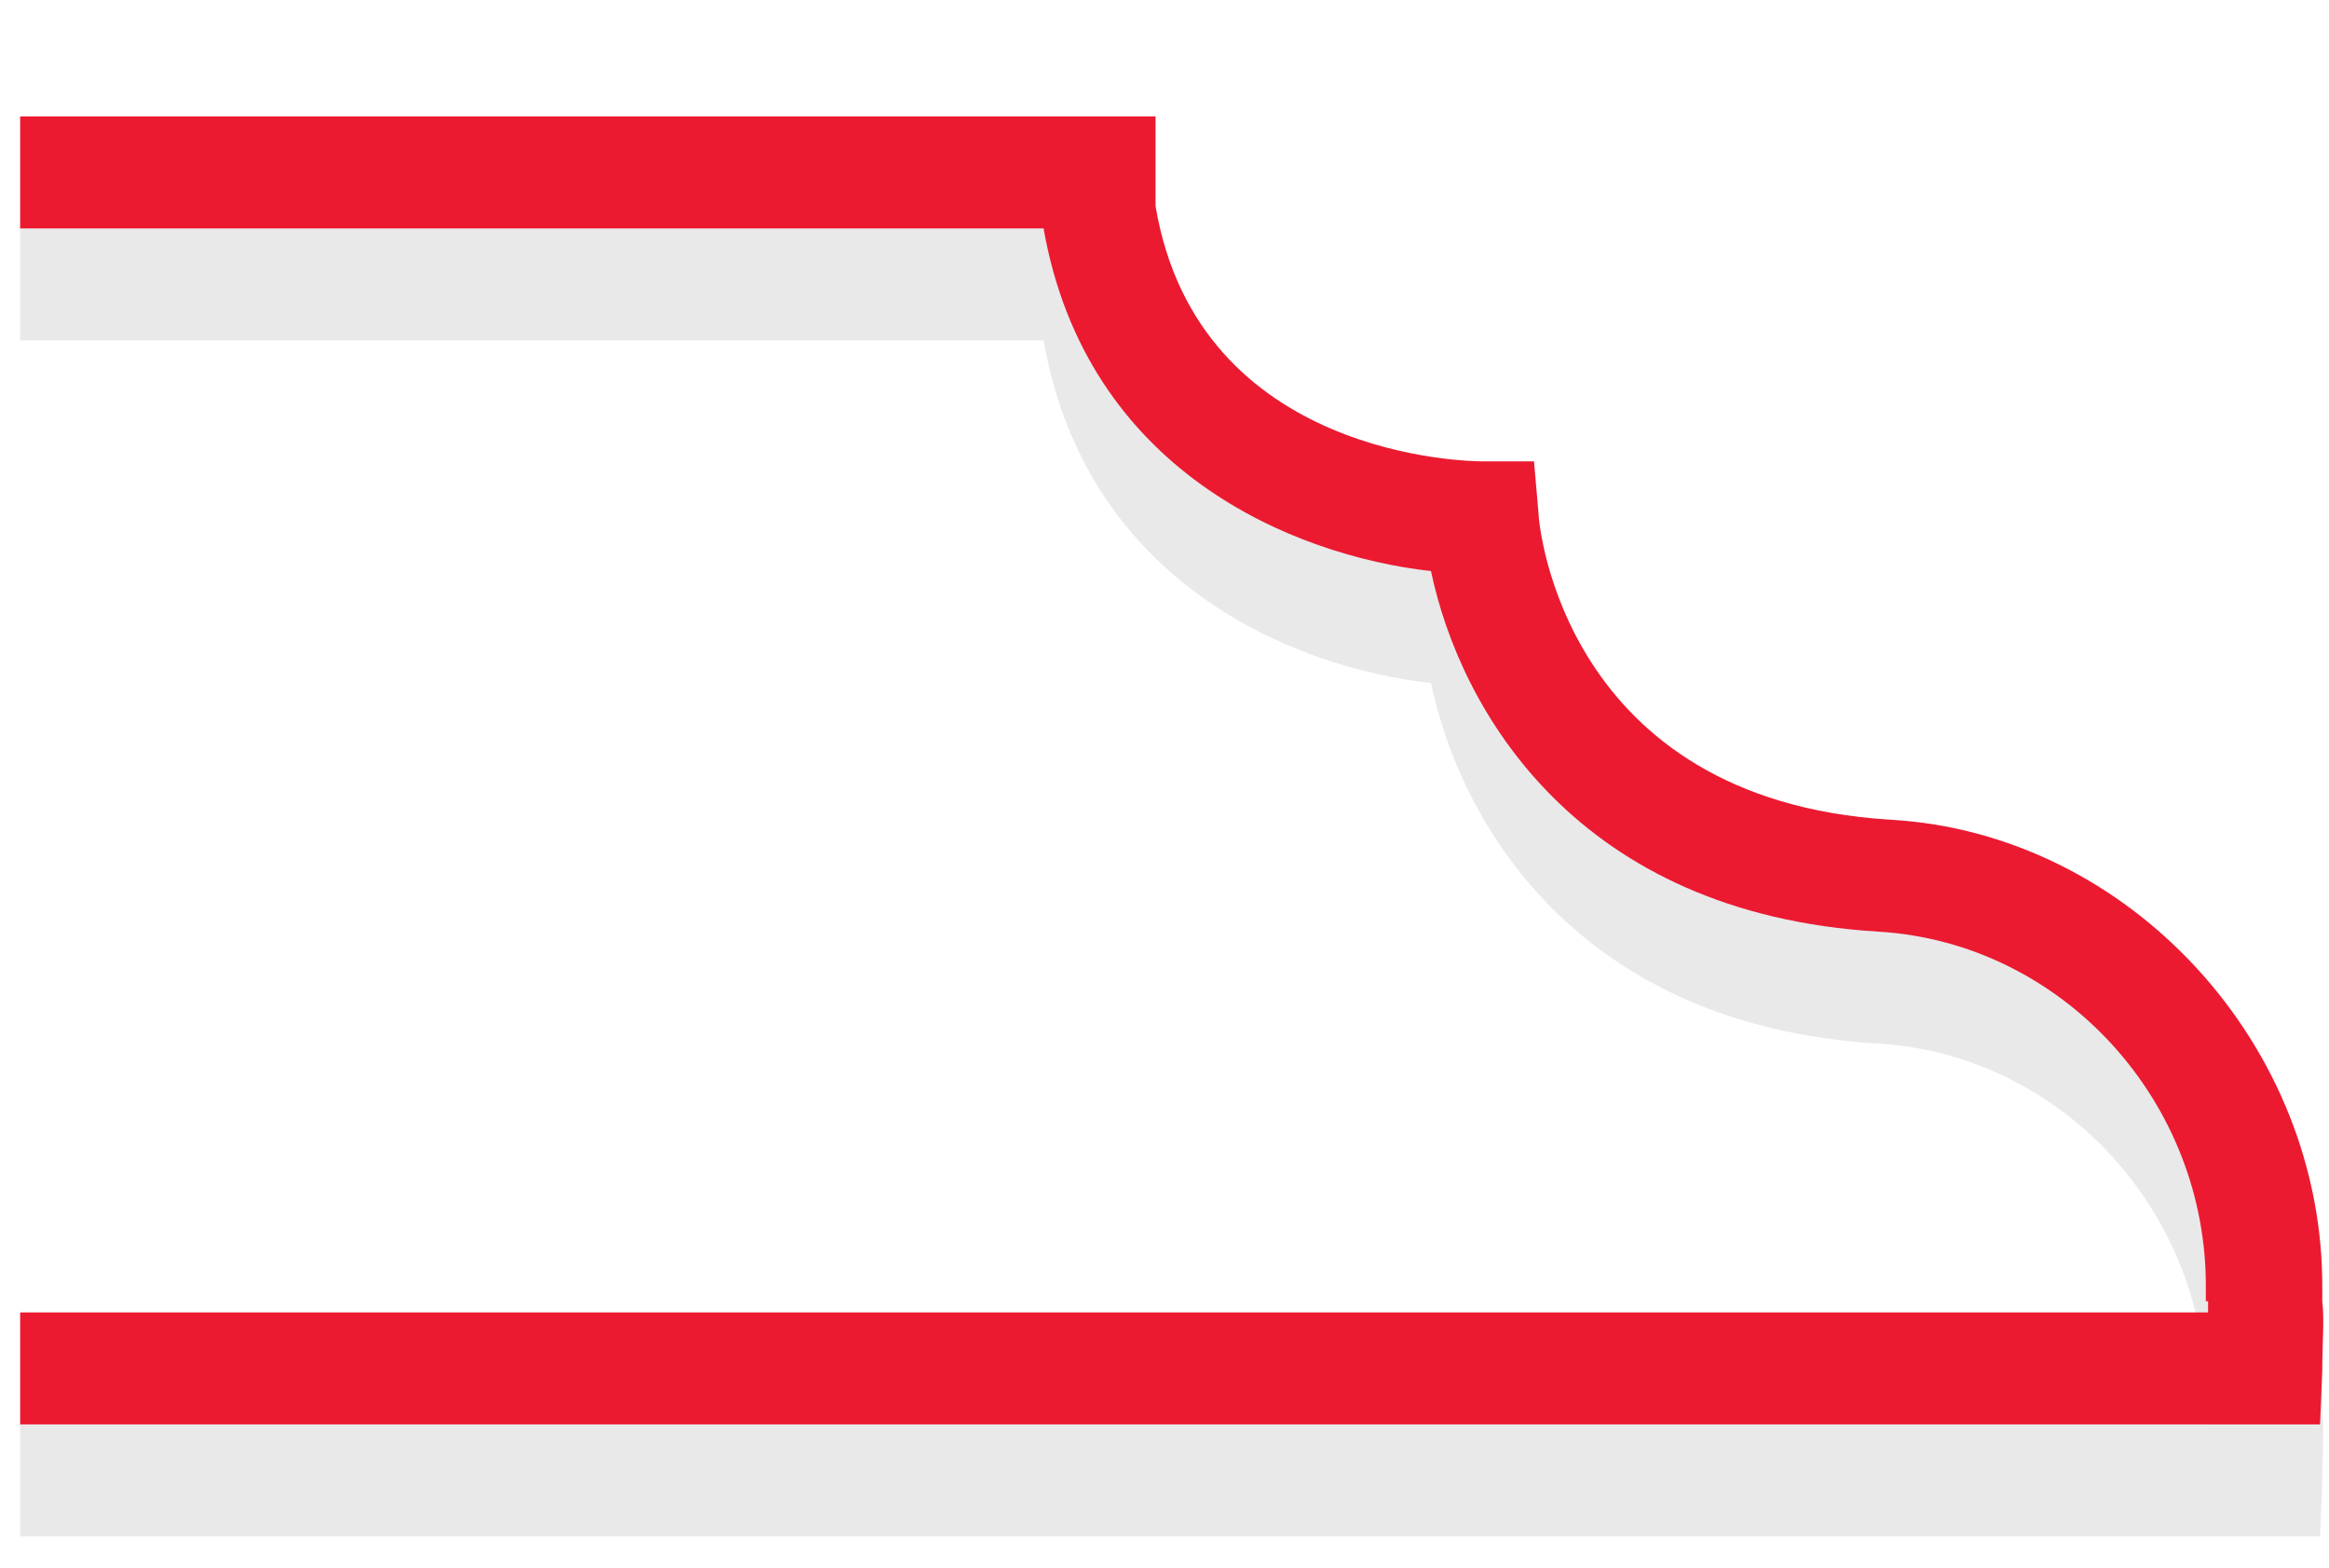
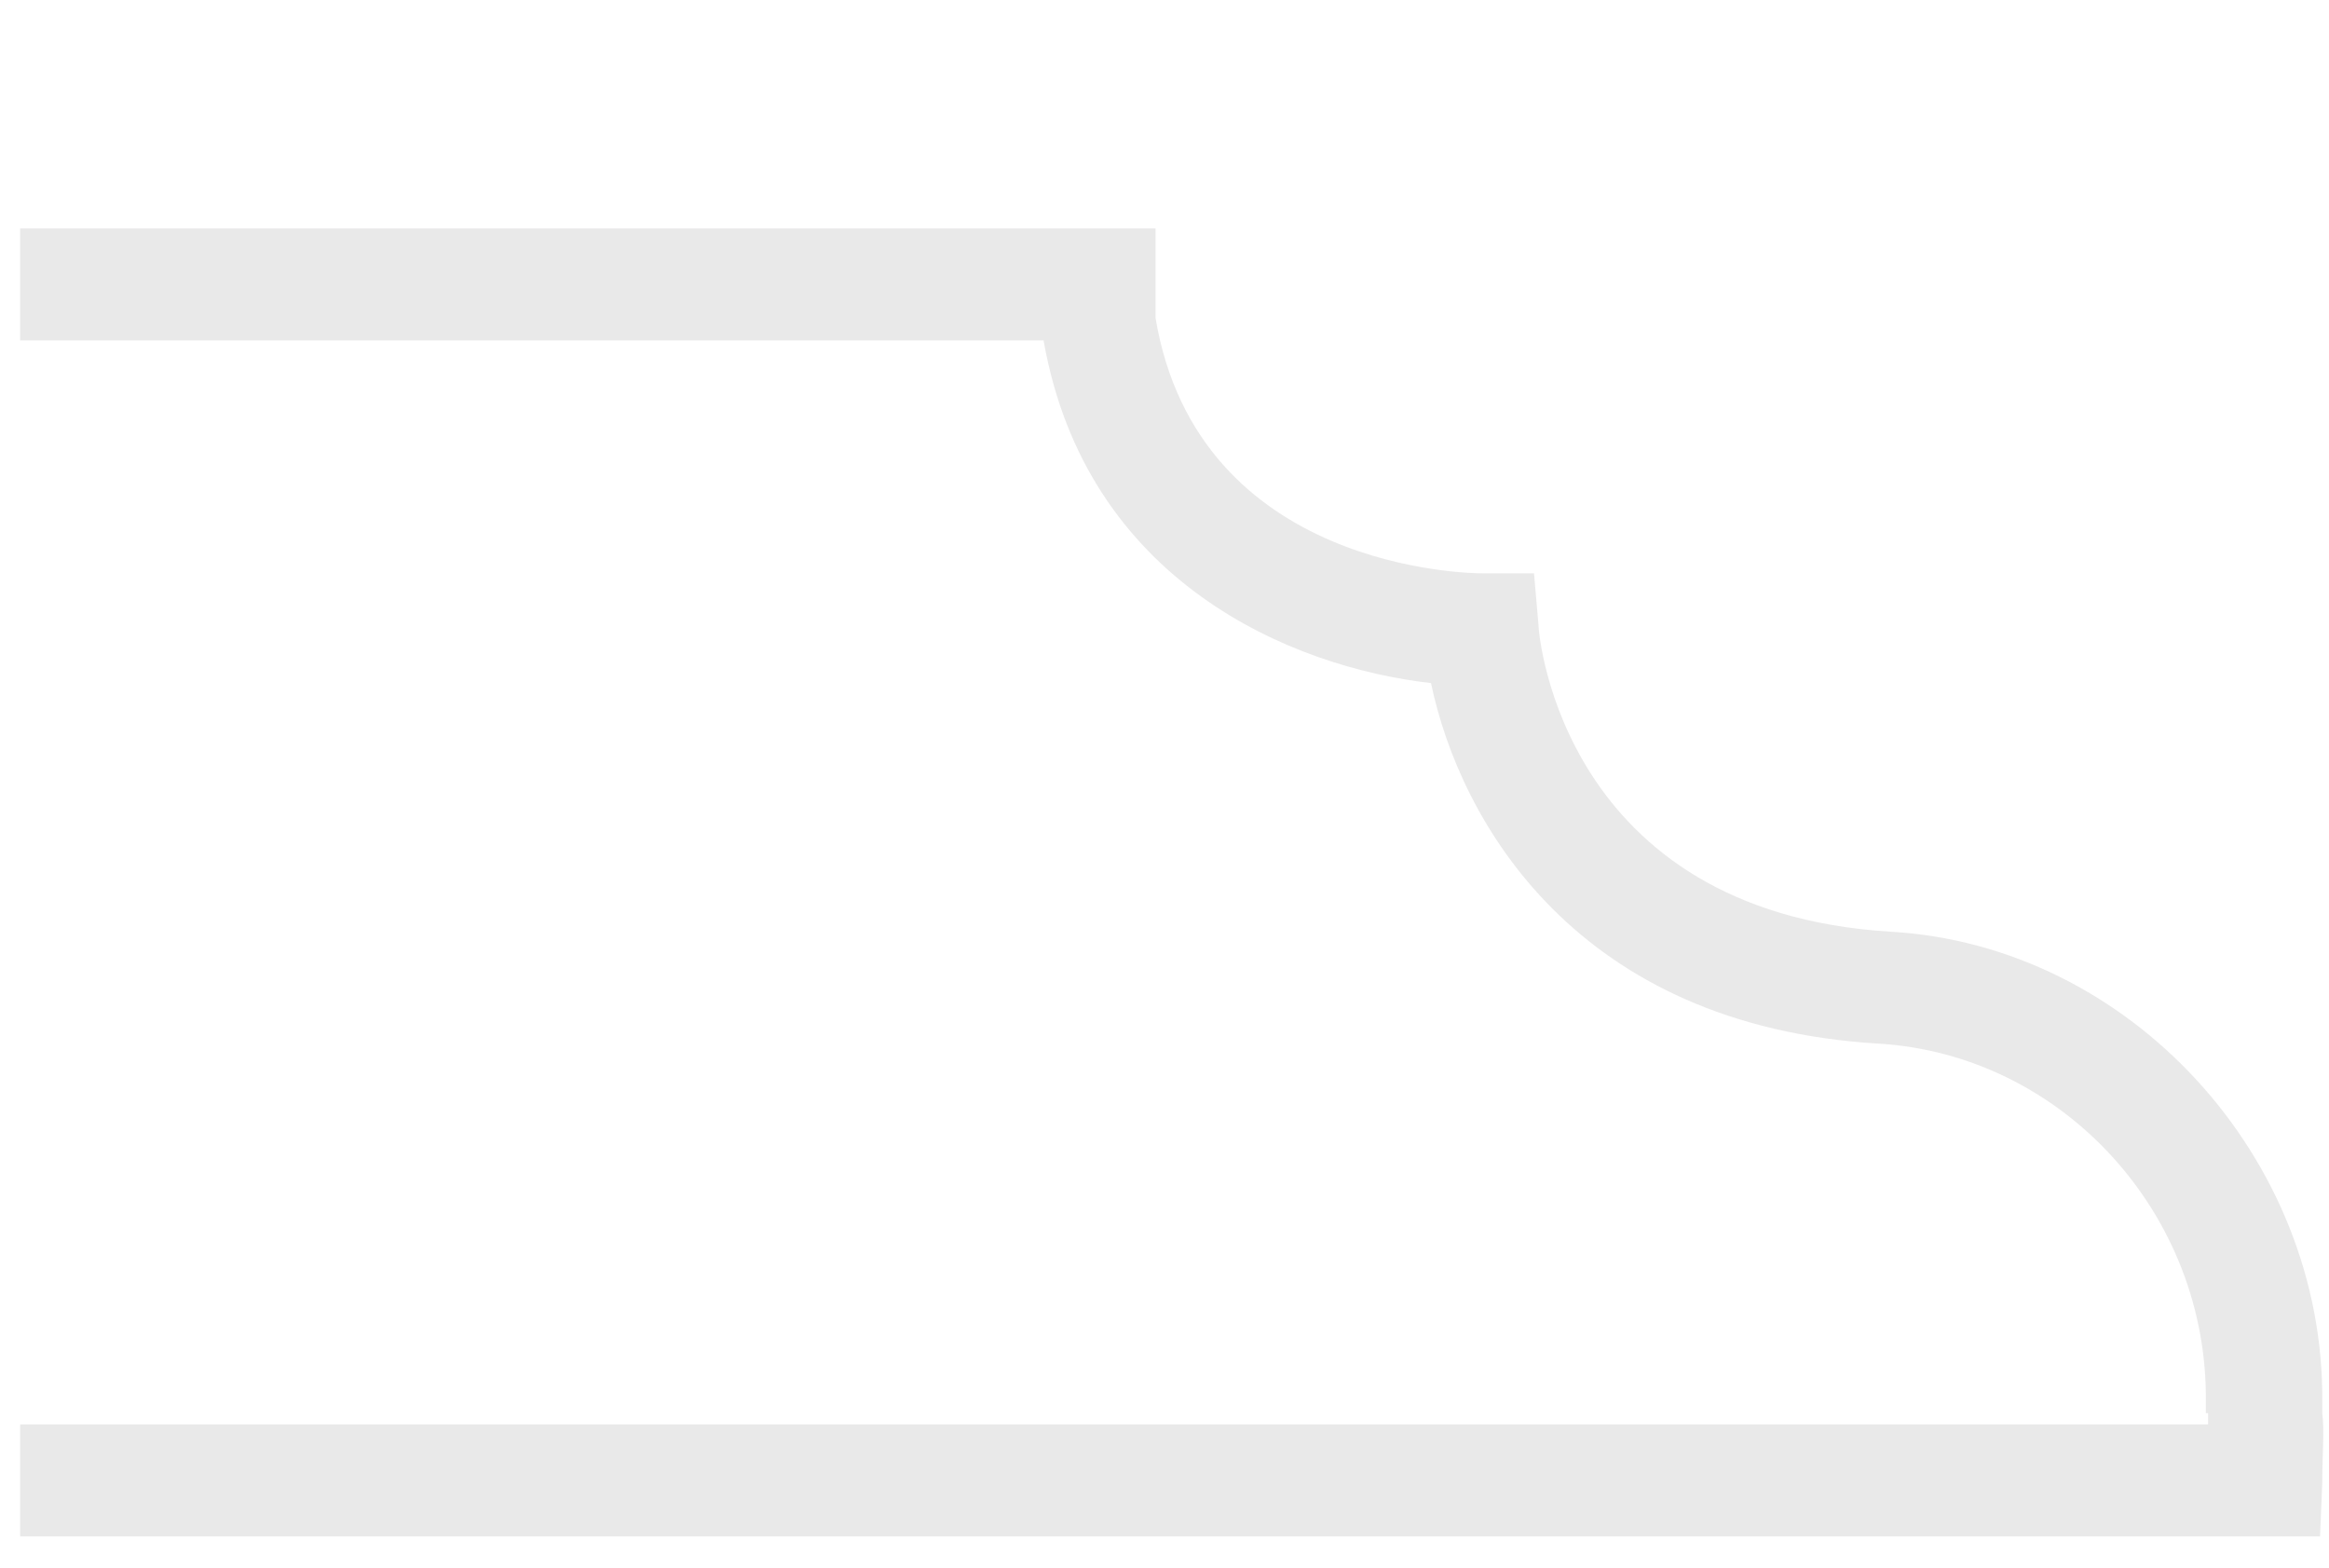
<svg xmlns="http://www.w3.org/2000/svg" version="1.1" id="Layer_1" x="0px" y="0px" viewBox="0 0 104 70" width="104" height="70" style="enable-background:new 0 0 104 70;" xml:space="preserve">
  <style type="text/css">
	.st0{opacity:0.1;}
	.st1{fill:#231F20;}
	.st2{fill:#eb1a31;}
</style>
  <g>
    <g class="st0">
      <g>
        <path class="st1" d="M103.6,68.6H0.9v-5h97.7c0-0.2,0-0.4,0-0.5l0.4,0l-0.5,0v-0.5c0.1-8.4-6.4-15.5-14.6-16     c-13.5-0.8-18.7-9.9-20-16.1c-6.2-0.7-15.4-4.5-17.3-15.3H0.9v-5h50.7v4c1.9,11.3,14.1,11.4,14.6,11.4h2.3l0.2,2.3     c0,0.5,1.1,12.8,15.7,13.7c10.7,0.6,19.4,10.1,19.3,21l0,0.5c0.1,0.8,0,1.8,0,3.1L103.6,68.6z" />
      </g>
    </g>
    <g>
      <g>
-         <path class="st2" d="M103.6,63.6H0.9v-5h97.7c0-0.2,0-0.4,0-0.5l0.4,0l-0.5,0v-0.5c0.1-8.4-6.4-15.5-14.6-16     c-13.5-0.8-18.7-9.9-20-16.1c-6.2-0.7-15.4-4.5-17.3-15.3H0.9v-5h50.7v4c1.9,11.3,14.1,11.4,14.6,11.4h2.3l0.2,2.3     c0,0.5,1.1,12.8,15.7,13.7c10.7,0.6,19.4,10.1,19.3,21l0,0.5c0.1,0.8,0,1.8,0,3.1L103.6,63.6z" />
-       </g>
+         </g>
    </g>
  </g>
</svg>